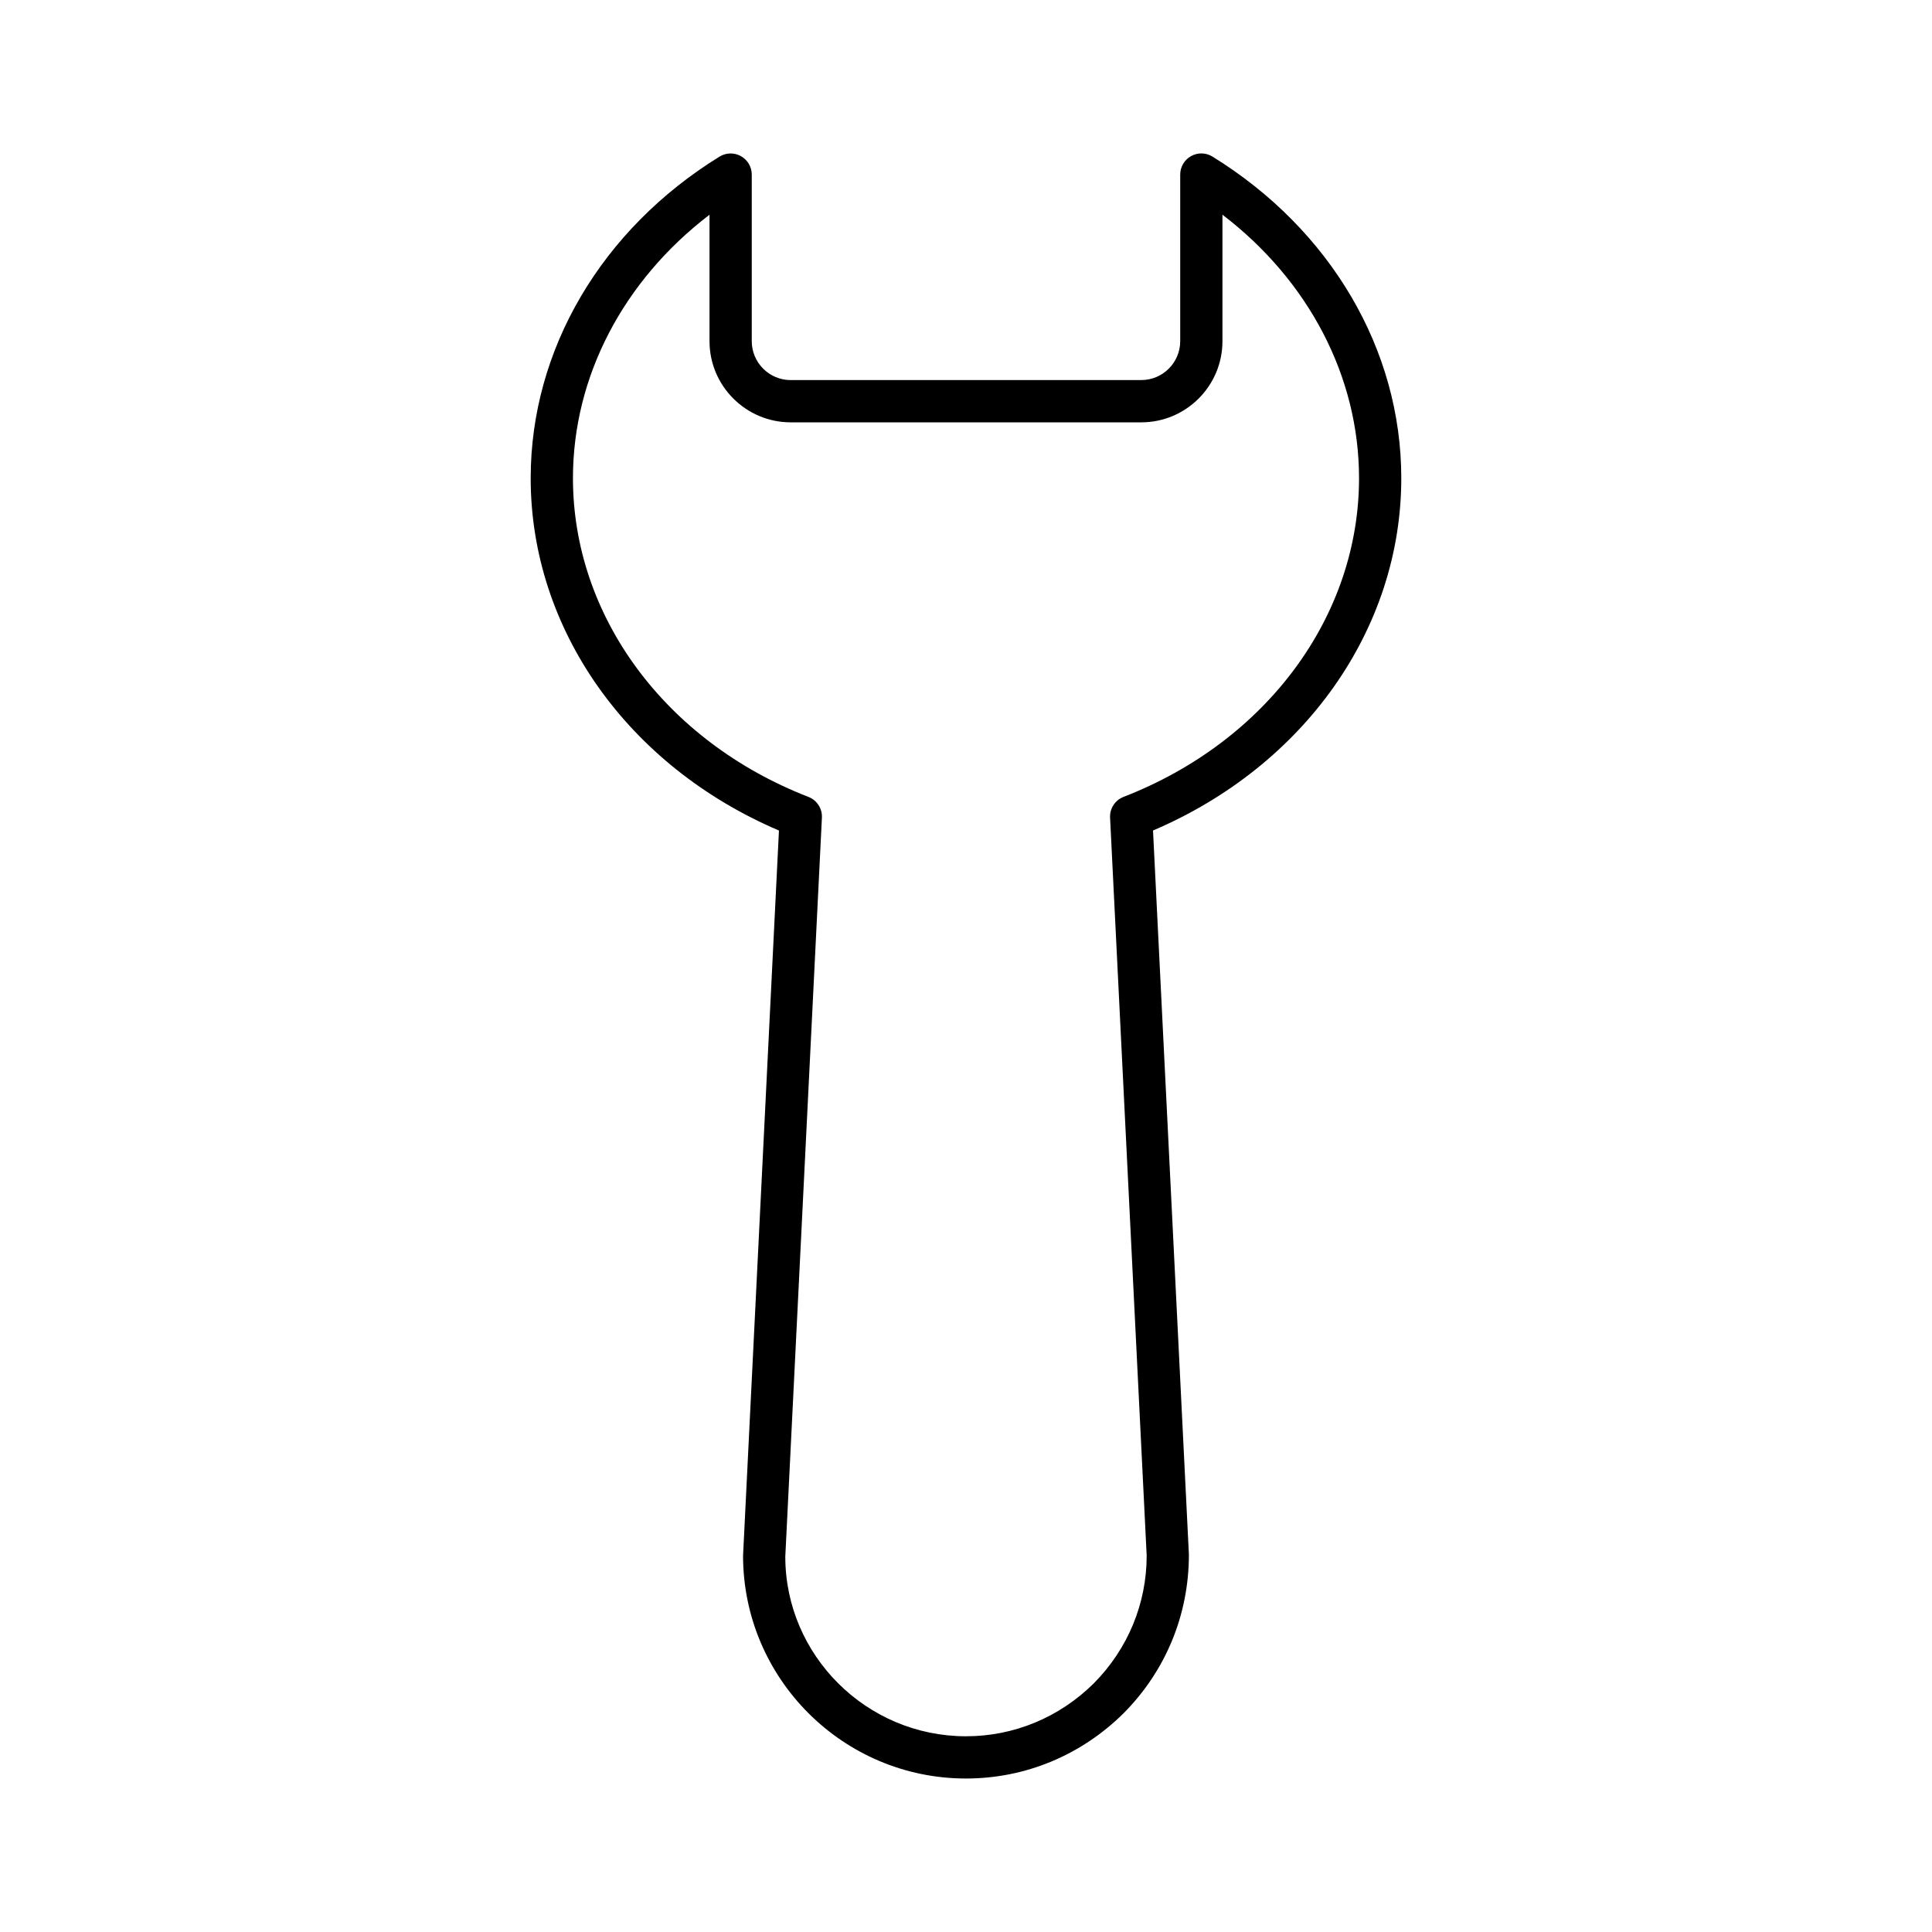
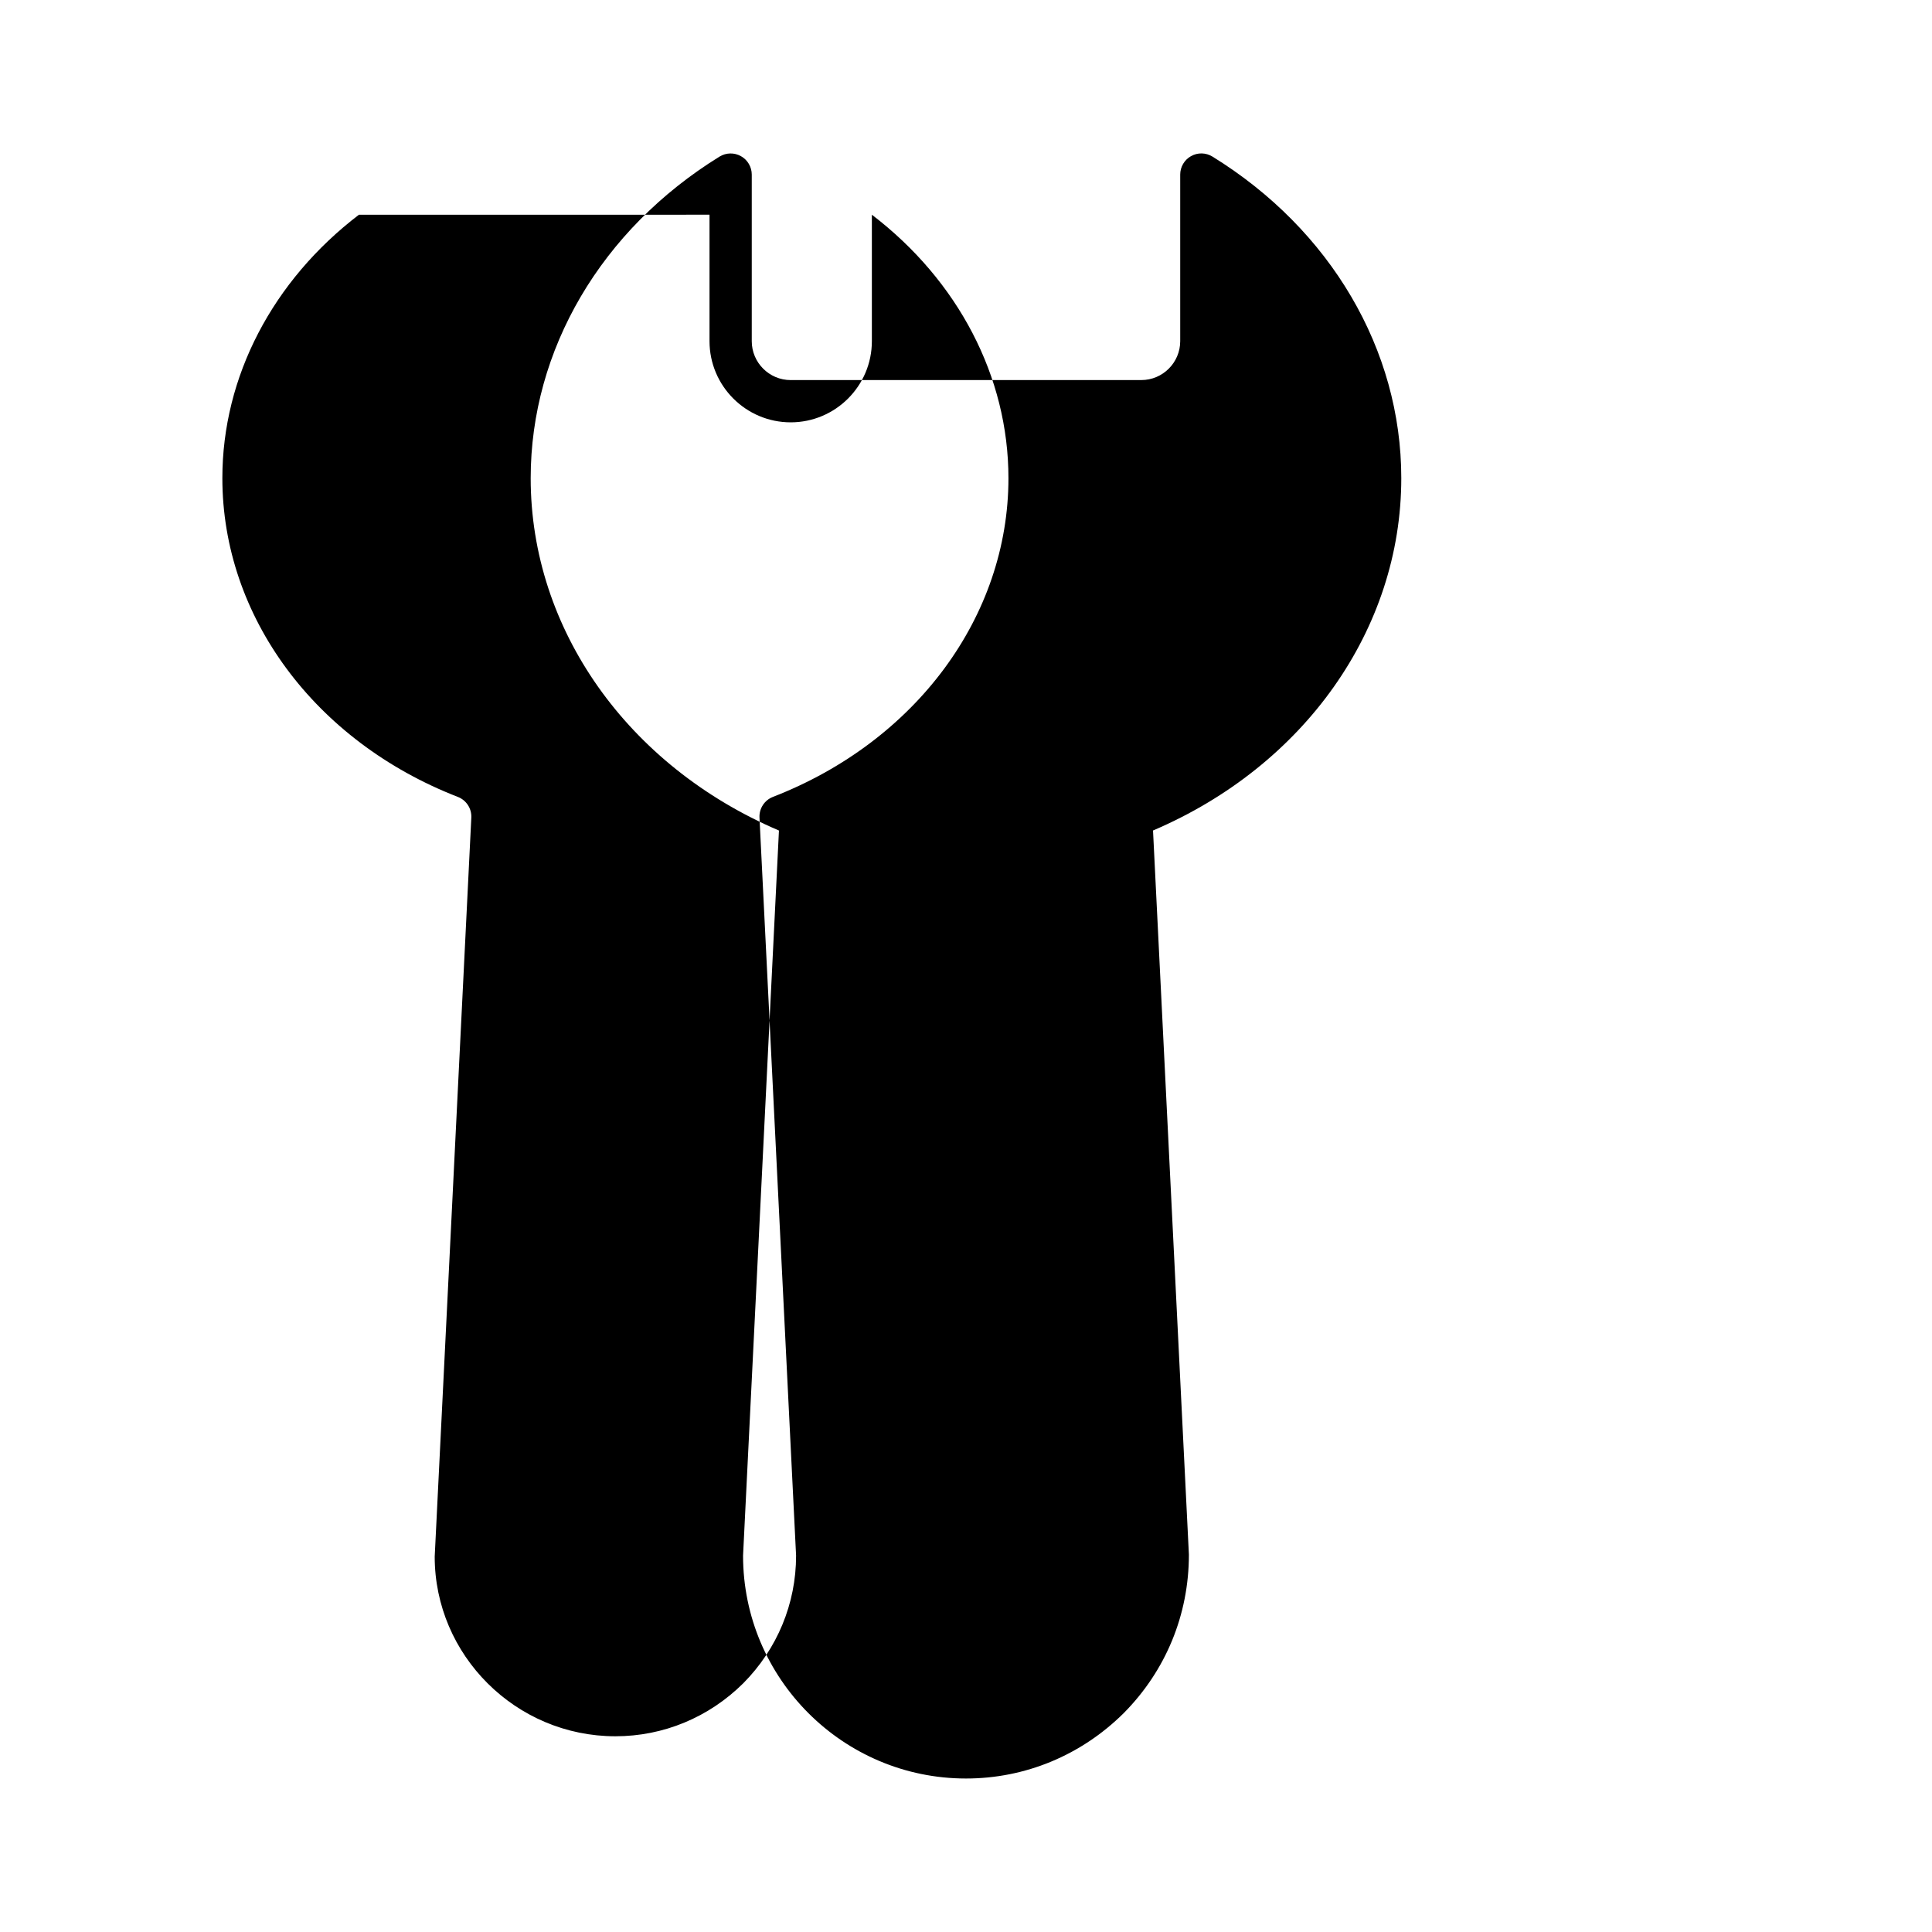
<svg xmlns="http://www.w3.org/2000/svg" fill="#000000" width="800px" height="800px" version="1.1" viewBox="144 144 512 512">
-   <path d="m350.43 364.1-9.512 192.15c0 32.574 26.504 59.074 59.078 59.074 15.684 0 30.516-6.141 41.793-17.32 11.148-11.246 17.285-26.074 17.281-42.035l-9.508-191.88c40.105-17.113 65.793-53.367 65.793-93.375 0-34.023-18.711-65.879-50.047-85.219-1.734-1.07-3.902-1.113-5.668-0.121-1.77 0.988-2.871 2.859-2.871 4.887v44.145c0 5.688-4.629 10.316-10.316 10.316l-92.914 0.004c-5.684 0-10.316-4.629-10.316-10.316v-44.141c0-2.027-1.098-3.902-2.871-4.887-1.766-0.992-3.938-0.945-5.668 0.121-31.336 19.34-50.047 51.191-50.047 85.219 0 40.008 25.688 76.262 65.793 93.375zm-18.402-163.2v33.512c0 11.863 9.648 21.512 21.512 21.512h92.91c11.863 0 21.512-9.648 21.512-21.512v-33.512c22.84 17.445 36.195 42.906 36.195 69.82 0 36.59-24.496 69.746-62.414 84.469-2.246 0.871-3.684 3.086-3.562 5.492l9.699 195.57c0 12.711-4.984 24.742-14.004 33.84-9.137 9.055-21.164 14.039-33.879 14.039-26.402 0-47.883-21.48-47.887-47.605l9.703-195.84c0.121-2.406-1.316-4.621-3.562-5.492-37.918-14.723-62.414-47.879-62.414-84.469-0.004-26.914 13.352-52.375 36.191-69.82z" />
+   <path d="m350.43 364.1-9.512 192.15c0 32.574 26.504 59.074 59.078 59.074 15.684 0 30.516-6.141 41.793-17.32 11.148-11.246 17.285-26.074 17.281-42.035l-9.508-191.88c40.105-17.113 65.793-53.367 65.793-93.375 0-34.023-18.711-65.879-50.047-85.219-1.734-1.07-3.902-1.113-5.668-0.121-1.77 0.988-2.871 2.859-2.871 4.887v44.145c0 5.688-4.629 10.316-10.316 10.316l-92.914 0.004c-5.684 0-10.316-4.629-10.316-10.316v-44.141c0-2.027-1.098-3.902-2.871-4.887-1.766-0.992-3.938-0.945-5.668 0.121-31.336 19.34-50.047 51.191-50.047 85.219 0 40.008 25.688 76.262 65.793 93.375zm-18.402-163.2v33.512c0 11.863 9.648 21.512 21.512 21.512c11.863 0 21.512-9.648 21.512-21.512v-33.512c22.84 17.445 36.195 42.906 36.195 69.82 0 36.59-24.496 69.746-62.414 84.469-2.246 0.871-3.684 3.086-3.562 5.492l9.699 195.57c0 12.711-4.984 24.742-14.004 33.84-9.137 9.055-21.164 14.039-33.879 14.039-26.402 0-47.883-21.48-47.887-47.605l9.703-195.84c0.121-2.406-1.316-4.621-3.562-5.492-37.918-14.723-62.414-47.879-62.414-84.469-0.004-26.914 13.352-52.375 36.191-69.82z" />
</svg>